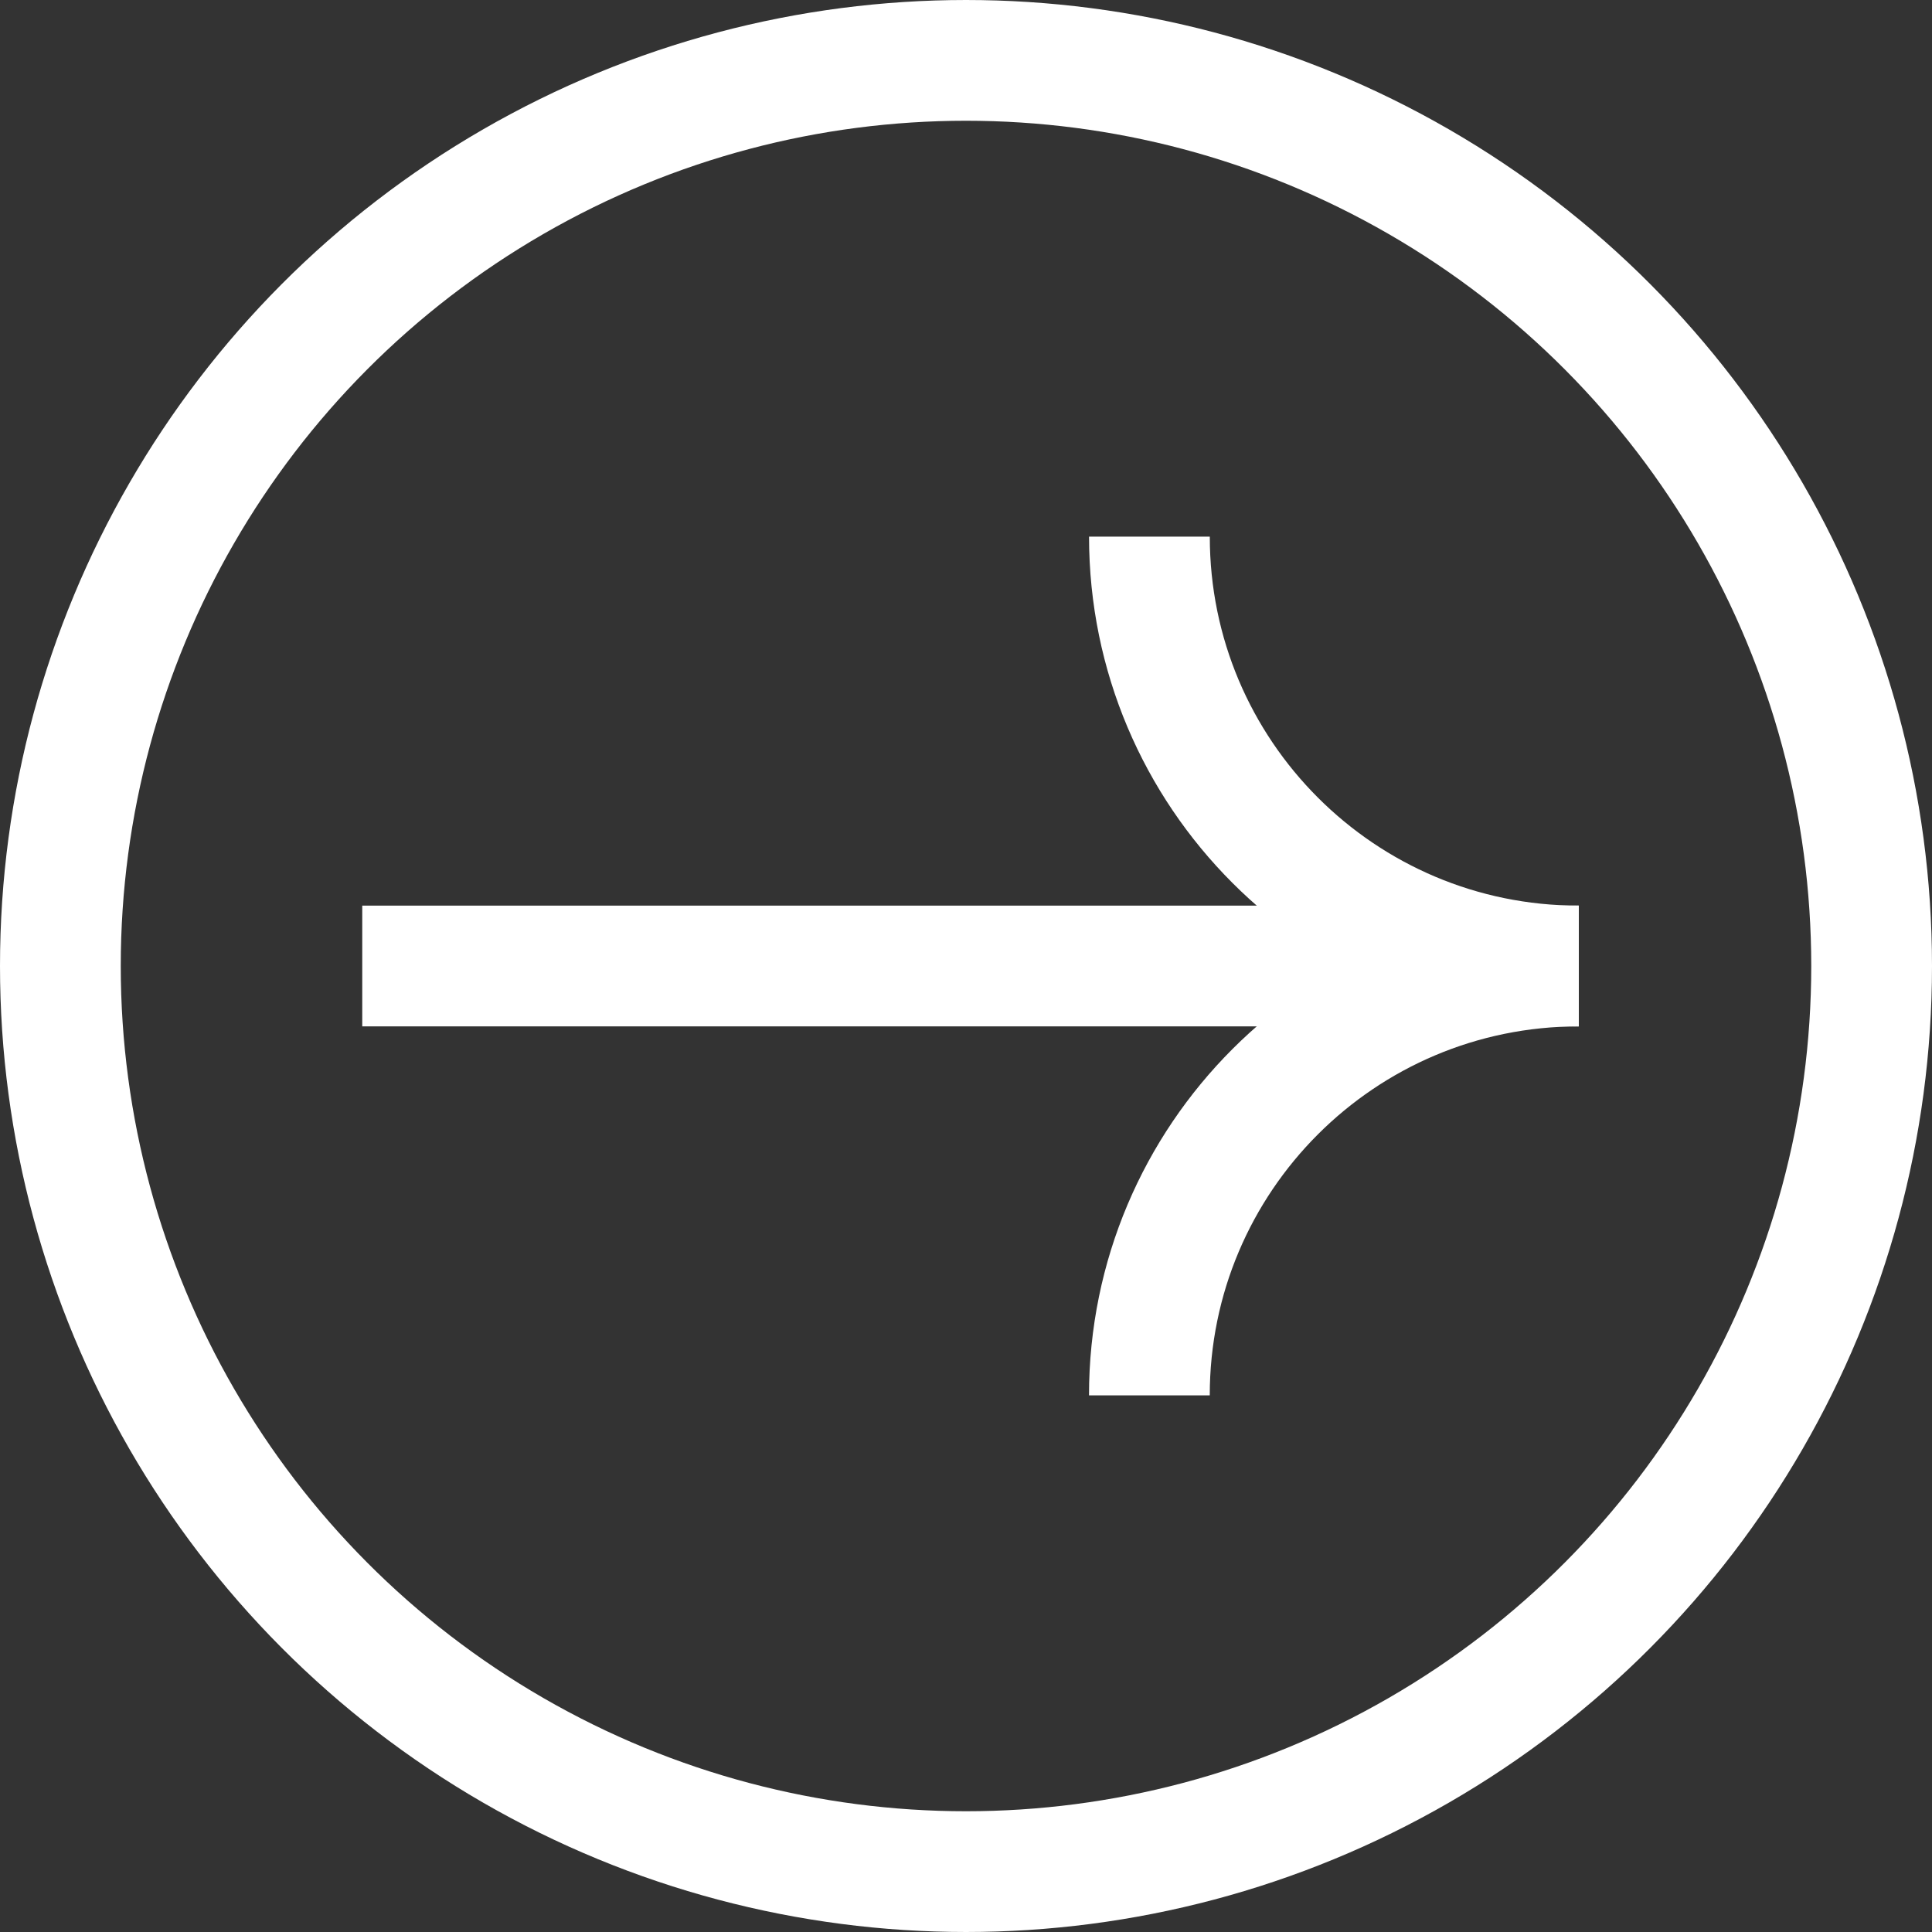
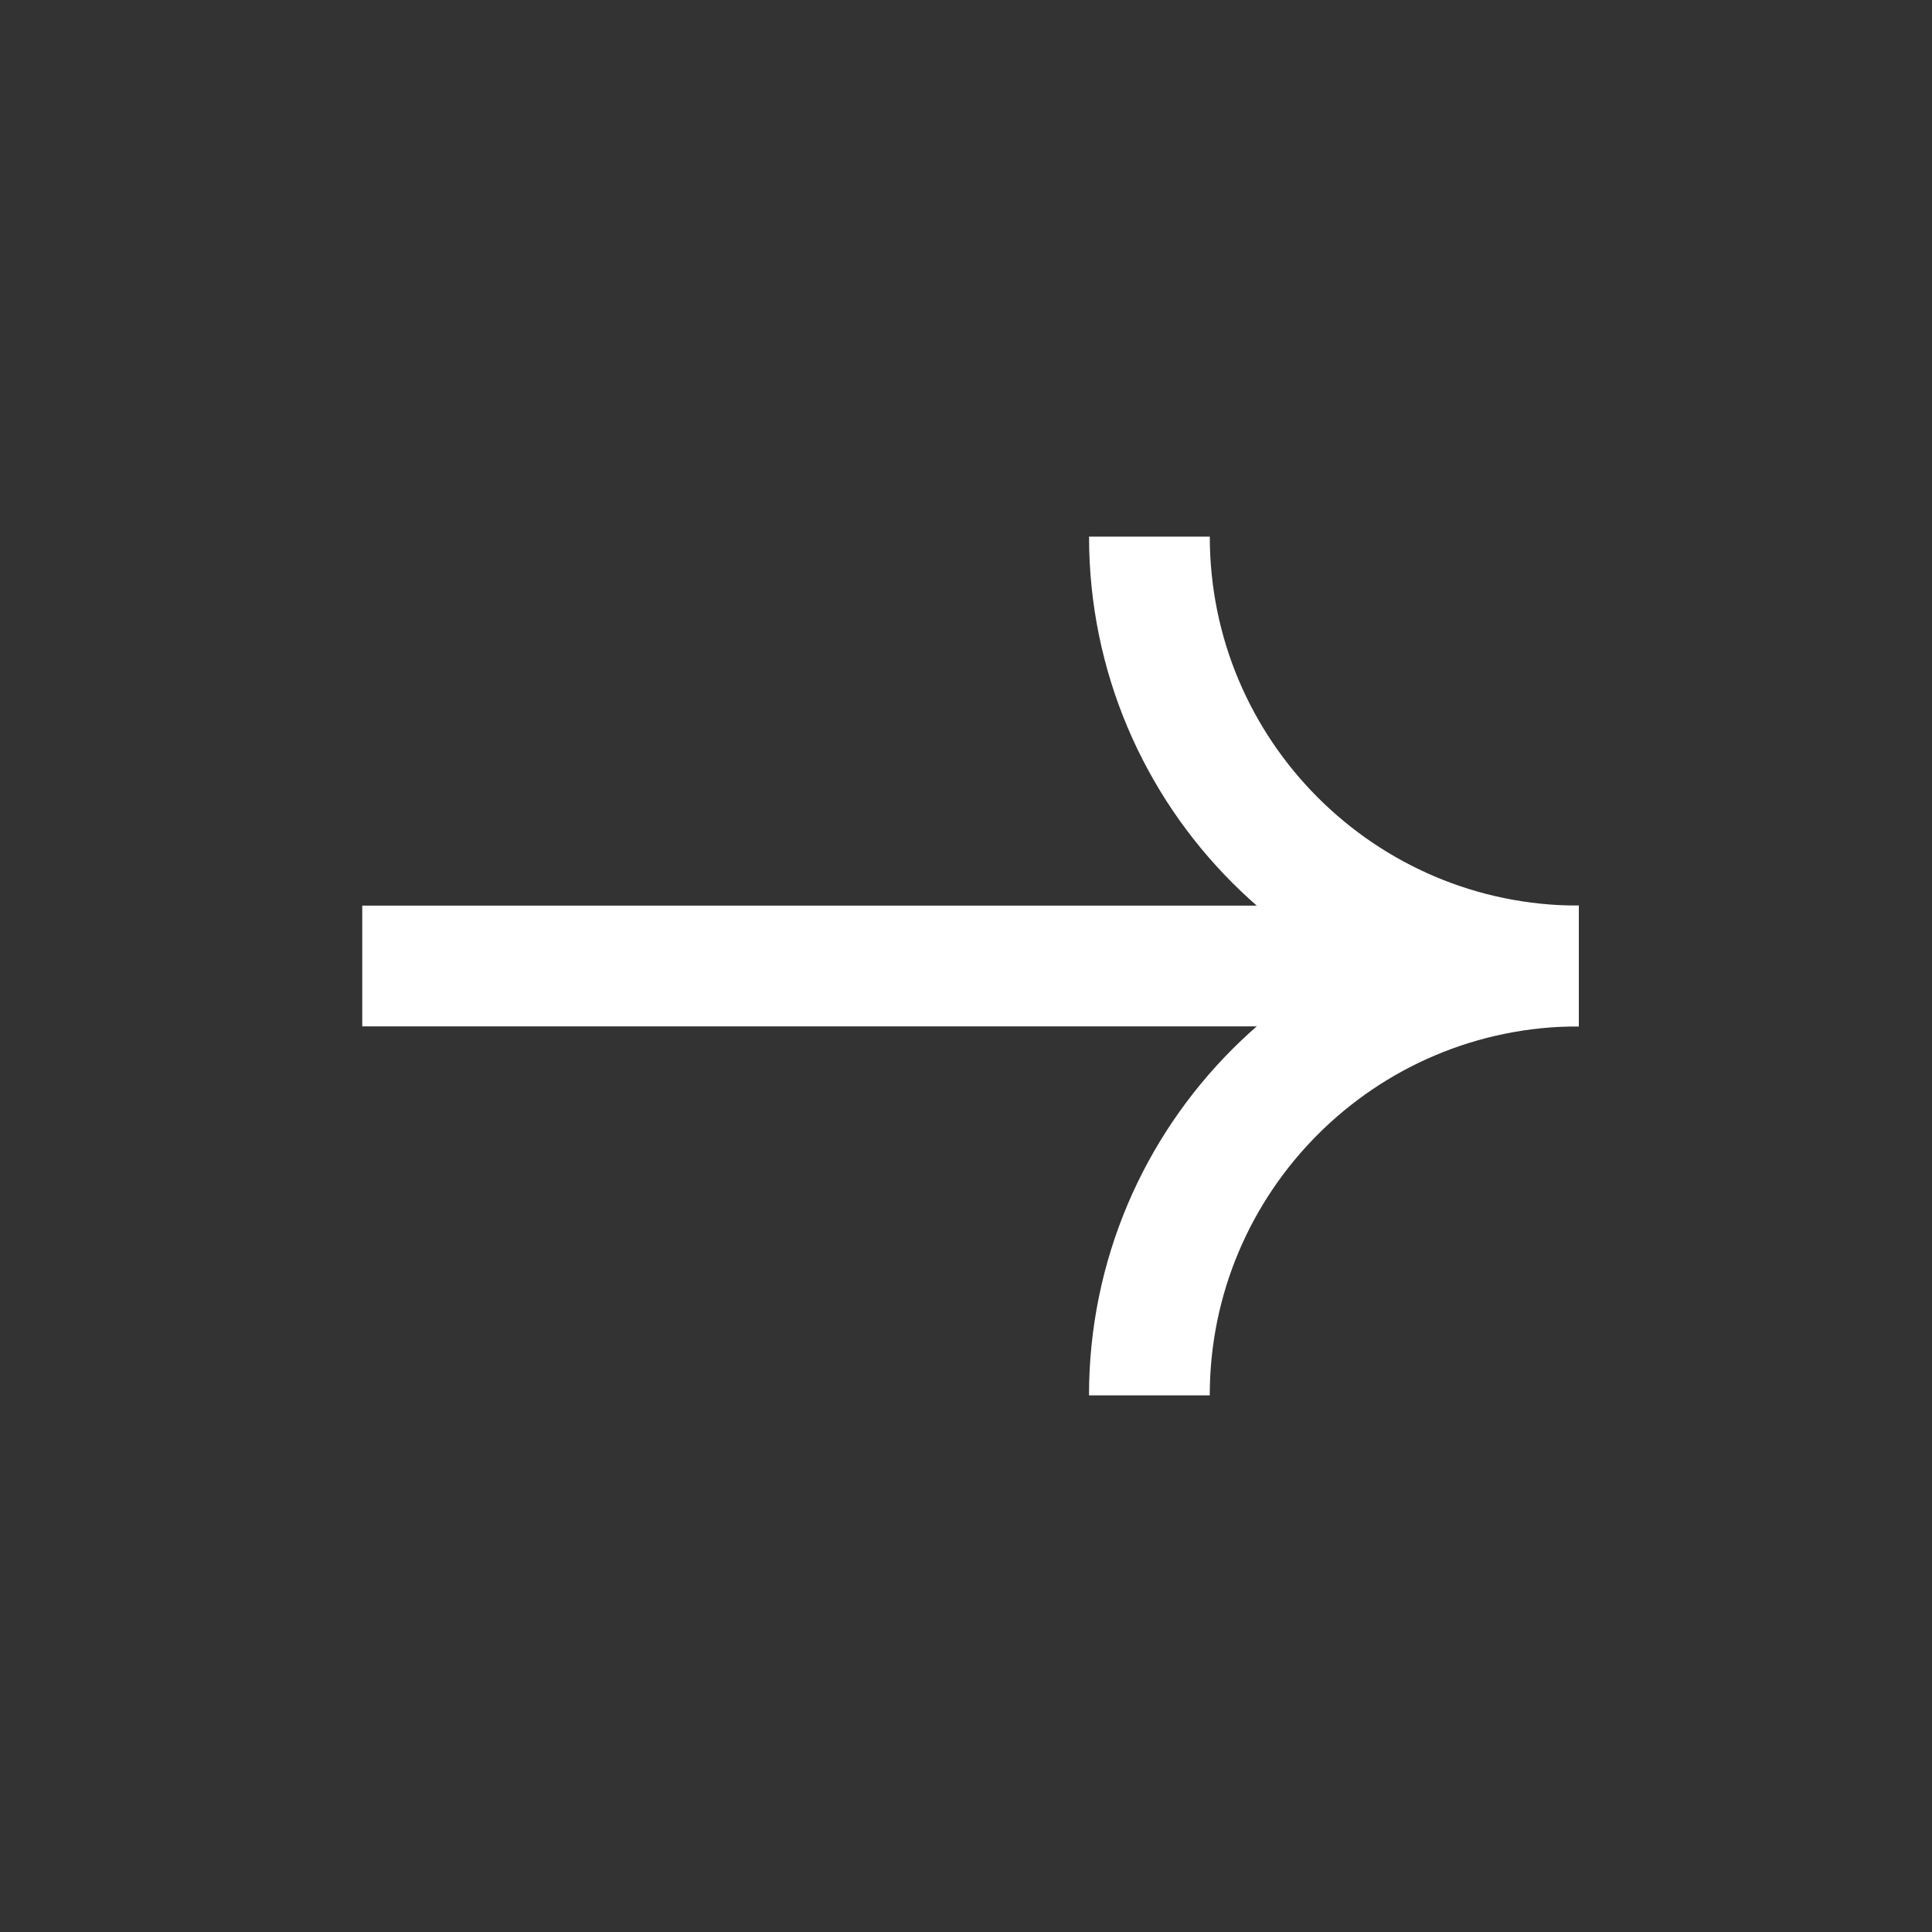
<svg xmlns="http://www.w3.org/2000/svg" width="48" height="48" viewBox="0 0 48 48" fill="none">
  <rect x="0" y="0" width="48" height="48" fill="#333333" stroke="none" />
-   <circle cx="24" cy="24" r="22.5" stroke="white" stroke-width="3" />
  <path d="M9 24H39.222" stroke="white" stroke-width="3" />
  <path d="M39.223 24C33.332 24 28.557 19.224 28.557 13.333" stroke="white" stroke-width="3" />
  <path d="M28.556 34.667C28.556 28.776 33.332 24 39.223 24" stroke="white" stroke-width="3" />
</svg>